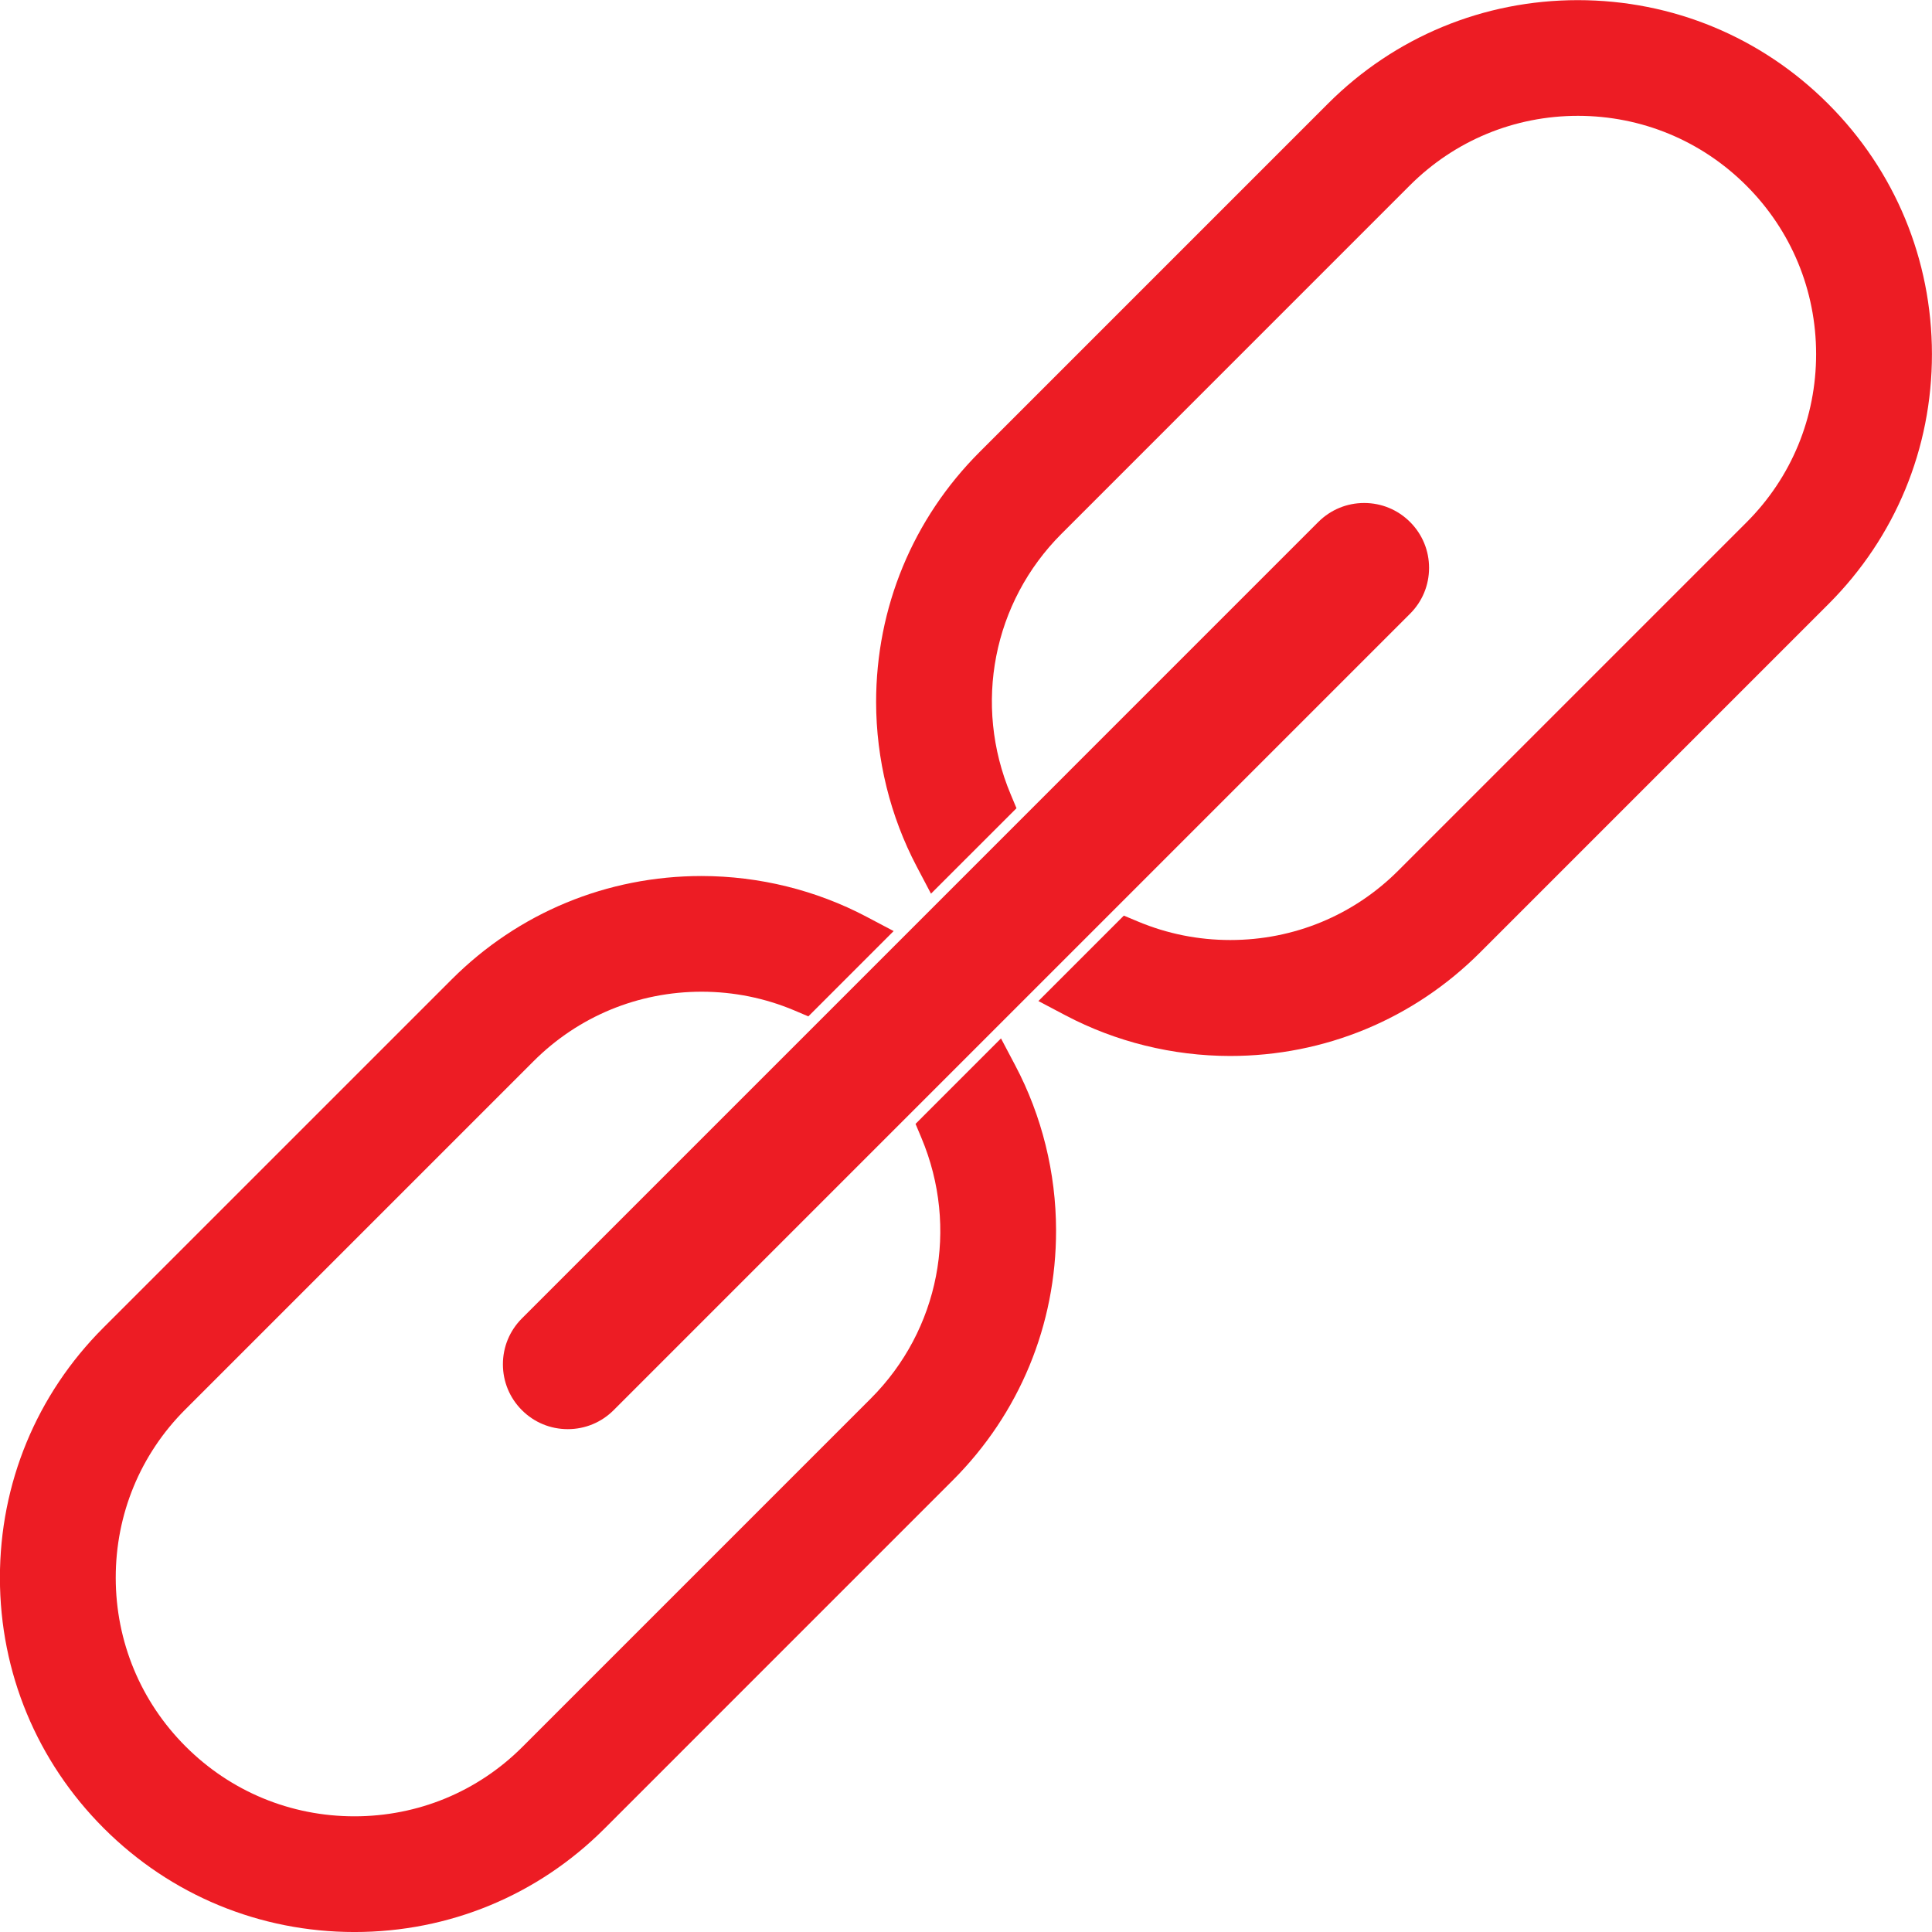
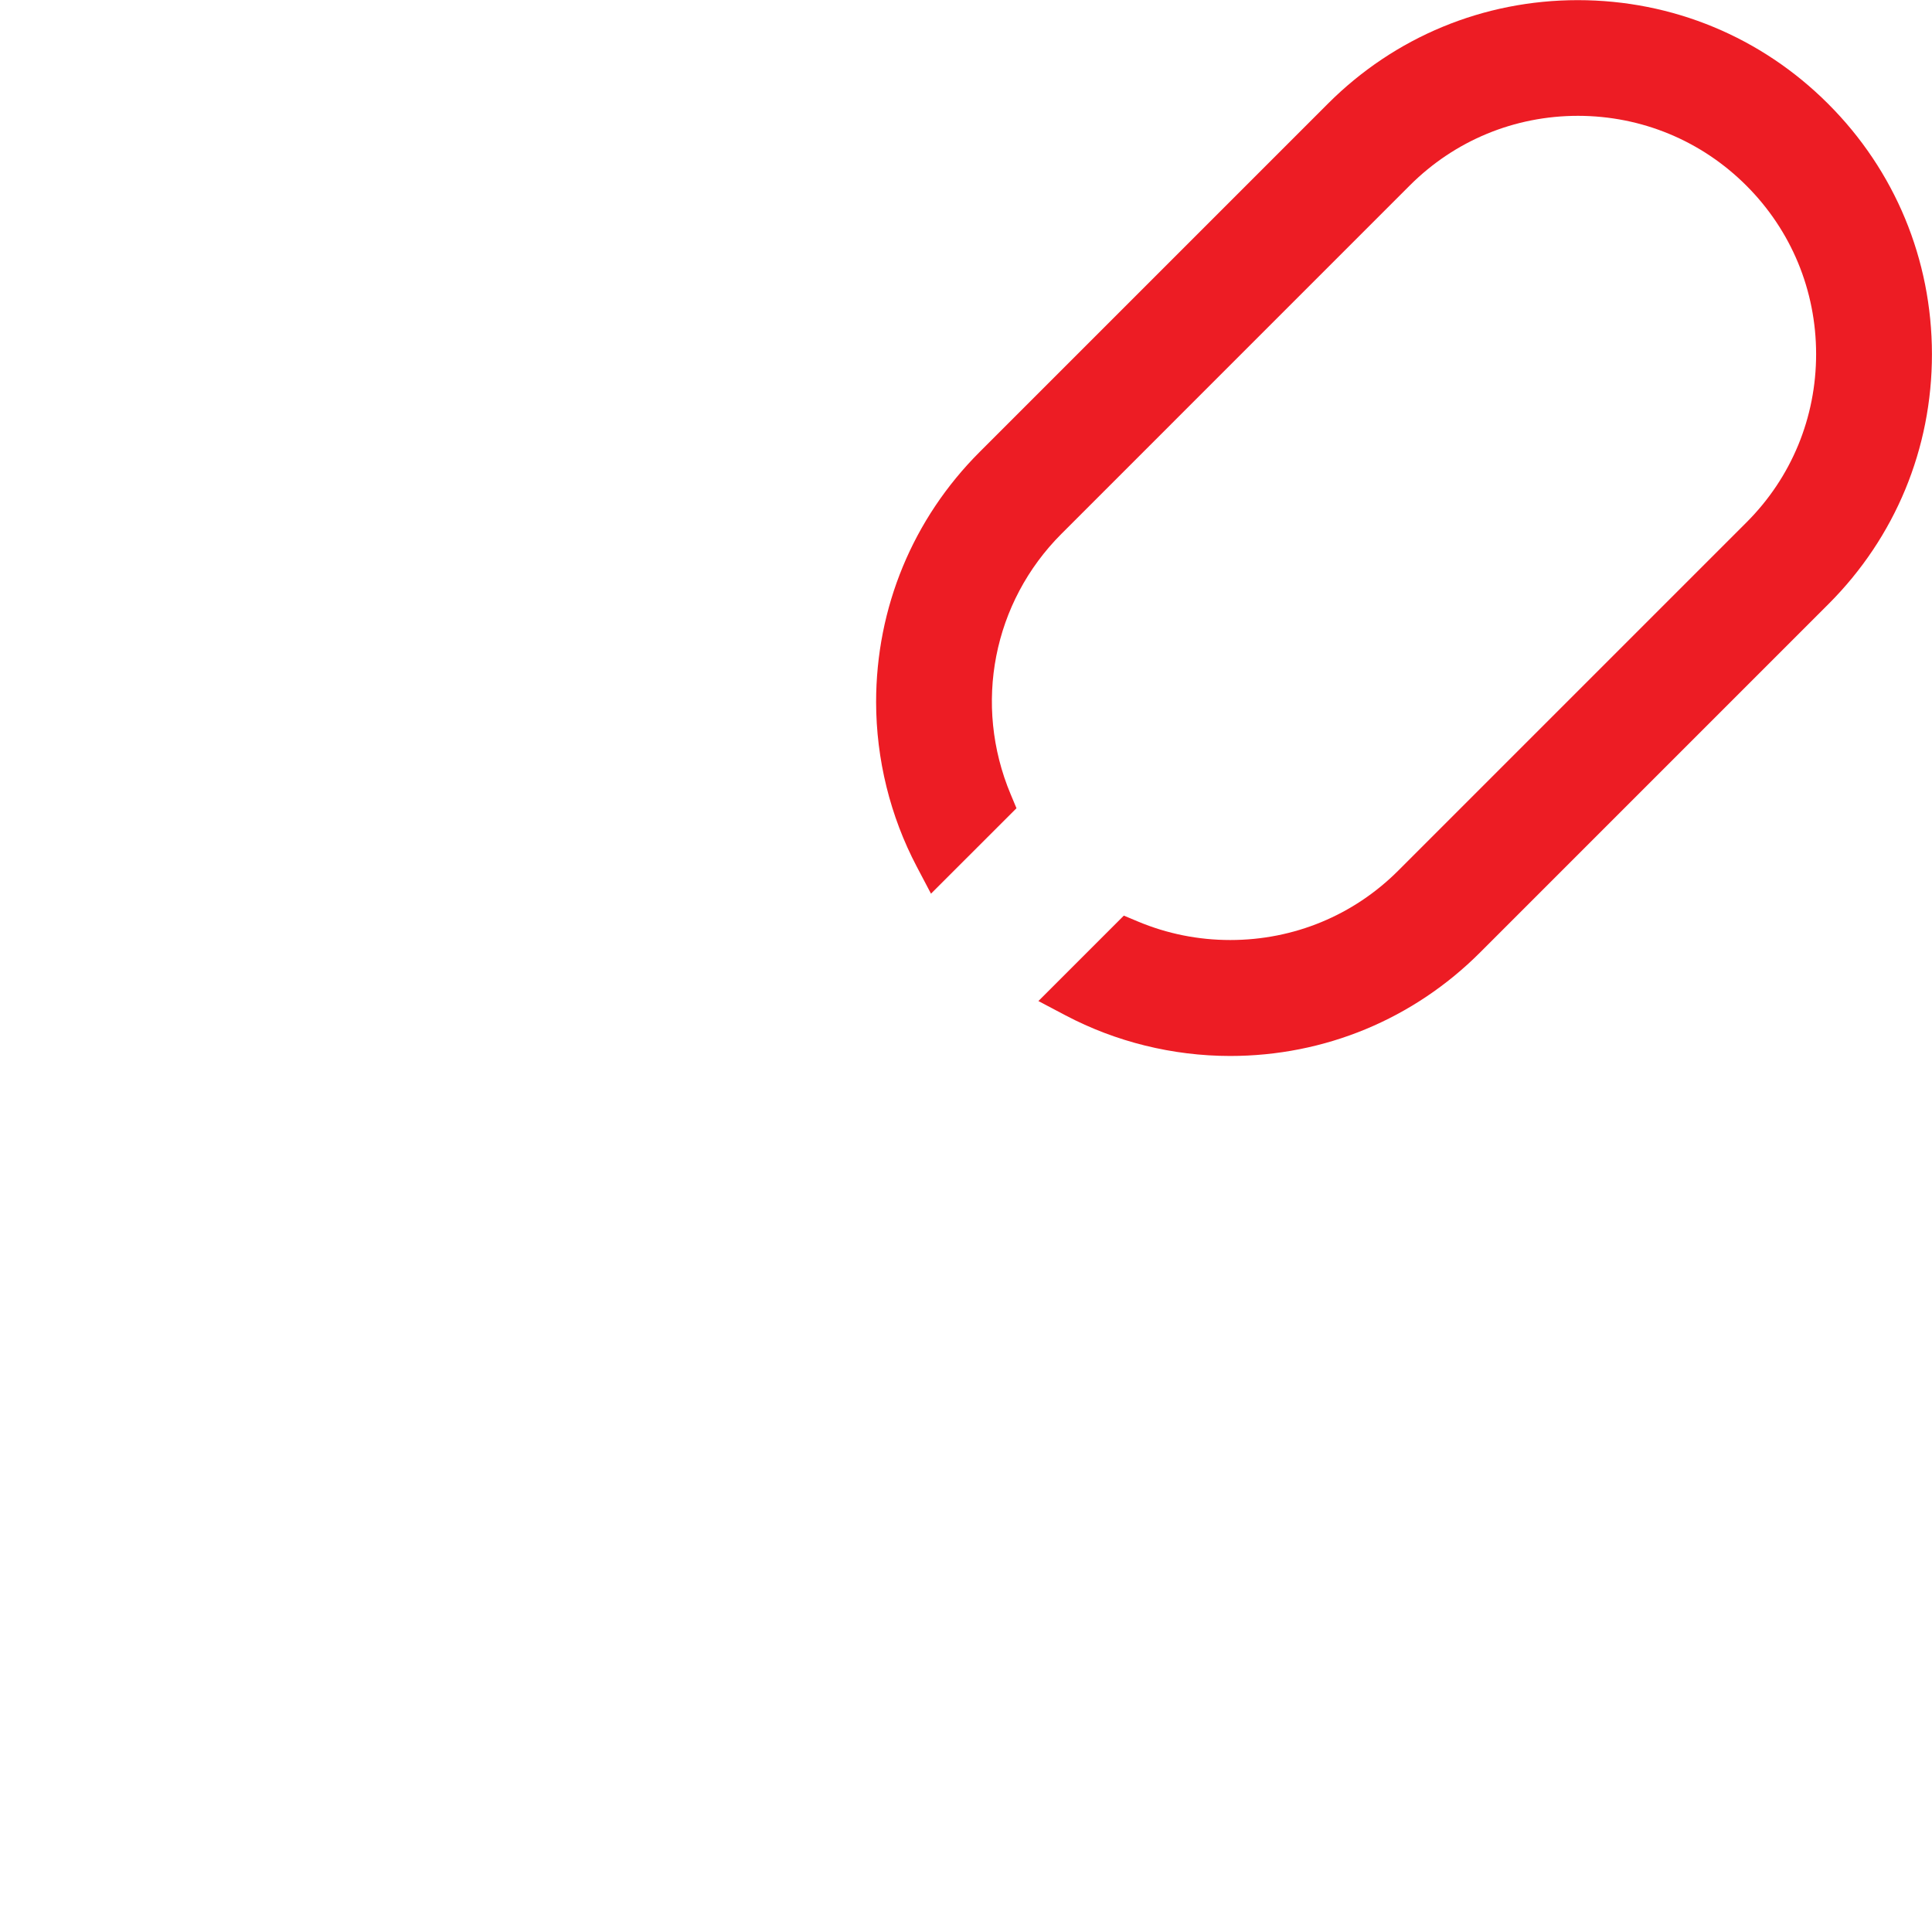
<svg xmlns="http://www.w3.org/2000/svg" id="Layer_1" x="0px" y="0px" width="125px" height="125px" viewBox="0 0 125 125" xml:space="preserve">
-   <path fill="#ED1C24" d="M91.23,33.772c-0.793-0.792-1.847-1.229-2.969-1.229c-1.12,0-2.174,0.437-2.967,1.229L33.767,85.301 c-0.792,0.793-1.229,1.848-1.229,2.968c0,1.122,0.437,2.177,1.229,2.968c0.792,0.793,1.847,1.229,2.968,1.229 s2.176-0.437,2.968-1.229l51.526-51.527c0.795-0.793,1.231-1.847,1.231-2.969C92.461,35.62,92.024,34.566,91.23,33.772z" />
  <g>
-     <path fill="#ED1C24" d="M65.691,68.941l-0.927-1.756l-5.529,5.53l0.381,0.907c2.442,5.811,1.157,12.43-3.276,16.862l-22.54,22.54 c-2.896,2.896-6.757,4.491-10.87,4.491c-4.128,0-8.007-1.606-10.921-4.521c-2.91-2.909-4.515-6.782-4.521-10.903 c-0.005-4.12,1.59-7.987,4.491-10.889l22.539-22.539c2.901-2.901,6.763-4.5,10.89-4.5c2.072,0.004,4.086,0.411,5.984,1.211 L52.3,65.76l5.519-5.52l-1.756-0.927c-3.259-1.72-6.942-2.631-10.67-2.635c-6.112,0-11.854,2.375-16.168,6.689L6.683,85.907 c-4.319,4.32-6.695,10.069-6.688,16.189c0.004,6.111,2.392,11.862,6.721,16.192c4.329,4.329,10.09,6.713,16.222,6.713 c6.113,0,11.852-2.371,16.16-6.679l22.54-22.541c4.322-4.321,6.698-10.07,6.689-16.184C68.323,75.887,67.413,72.202,65.691,68.941z " />
    <path fill="#ED1C24" d="M118.284,6.722c-4.321-4.325-10.068-6.709-16.193-6.713c-6.109,0-11.853,2.378-16.17,6.695L63.38,29.245 c-4.318,4.318-6.696,10.064-6.696,16.181c0.005,3.704,0.913,7.382,2.625,10.636l0.926,1.759l5.531-5.529l-0.379-0.907 c-2.432-5.803-1.141-12.417,3.289-16.847l22.538-22.54c2.905-2.904,6.771-4.504,10.884-4.504c4.116,0.005,7.985,1.609,10.894,4.518 c2.905,2.906,4.507,6.773,4.51,10.892c0.002,4.118-1.595,7.983-4.495,10.884L90.465,56.33c-2.895,2.895-6.753,4.488-10.863,4.489 c-2.07,0-4.084-0.403-5.984-1.2l-0.906-0.379l-5.528,5.528l1.758,0.927c3.253,1.715,6.932,2.623,10.64,2.626h0.009 c6.109,0,11.853-2.379,16.171-6.697l22.539-22.54c4.323-4.321,6.7-10.067,6.695-16.178C124.99,16.79,122.606,11.042,118.284,6.722z M79.589,66.855L79.589,66.855L79.589,66.855L79.589,66.855z" />
  </g>
</svg>